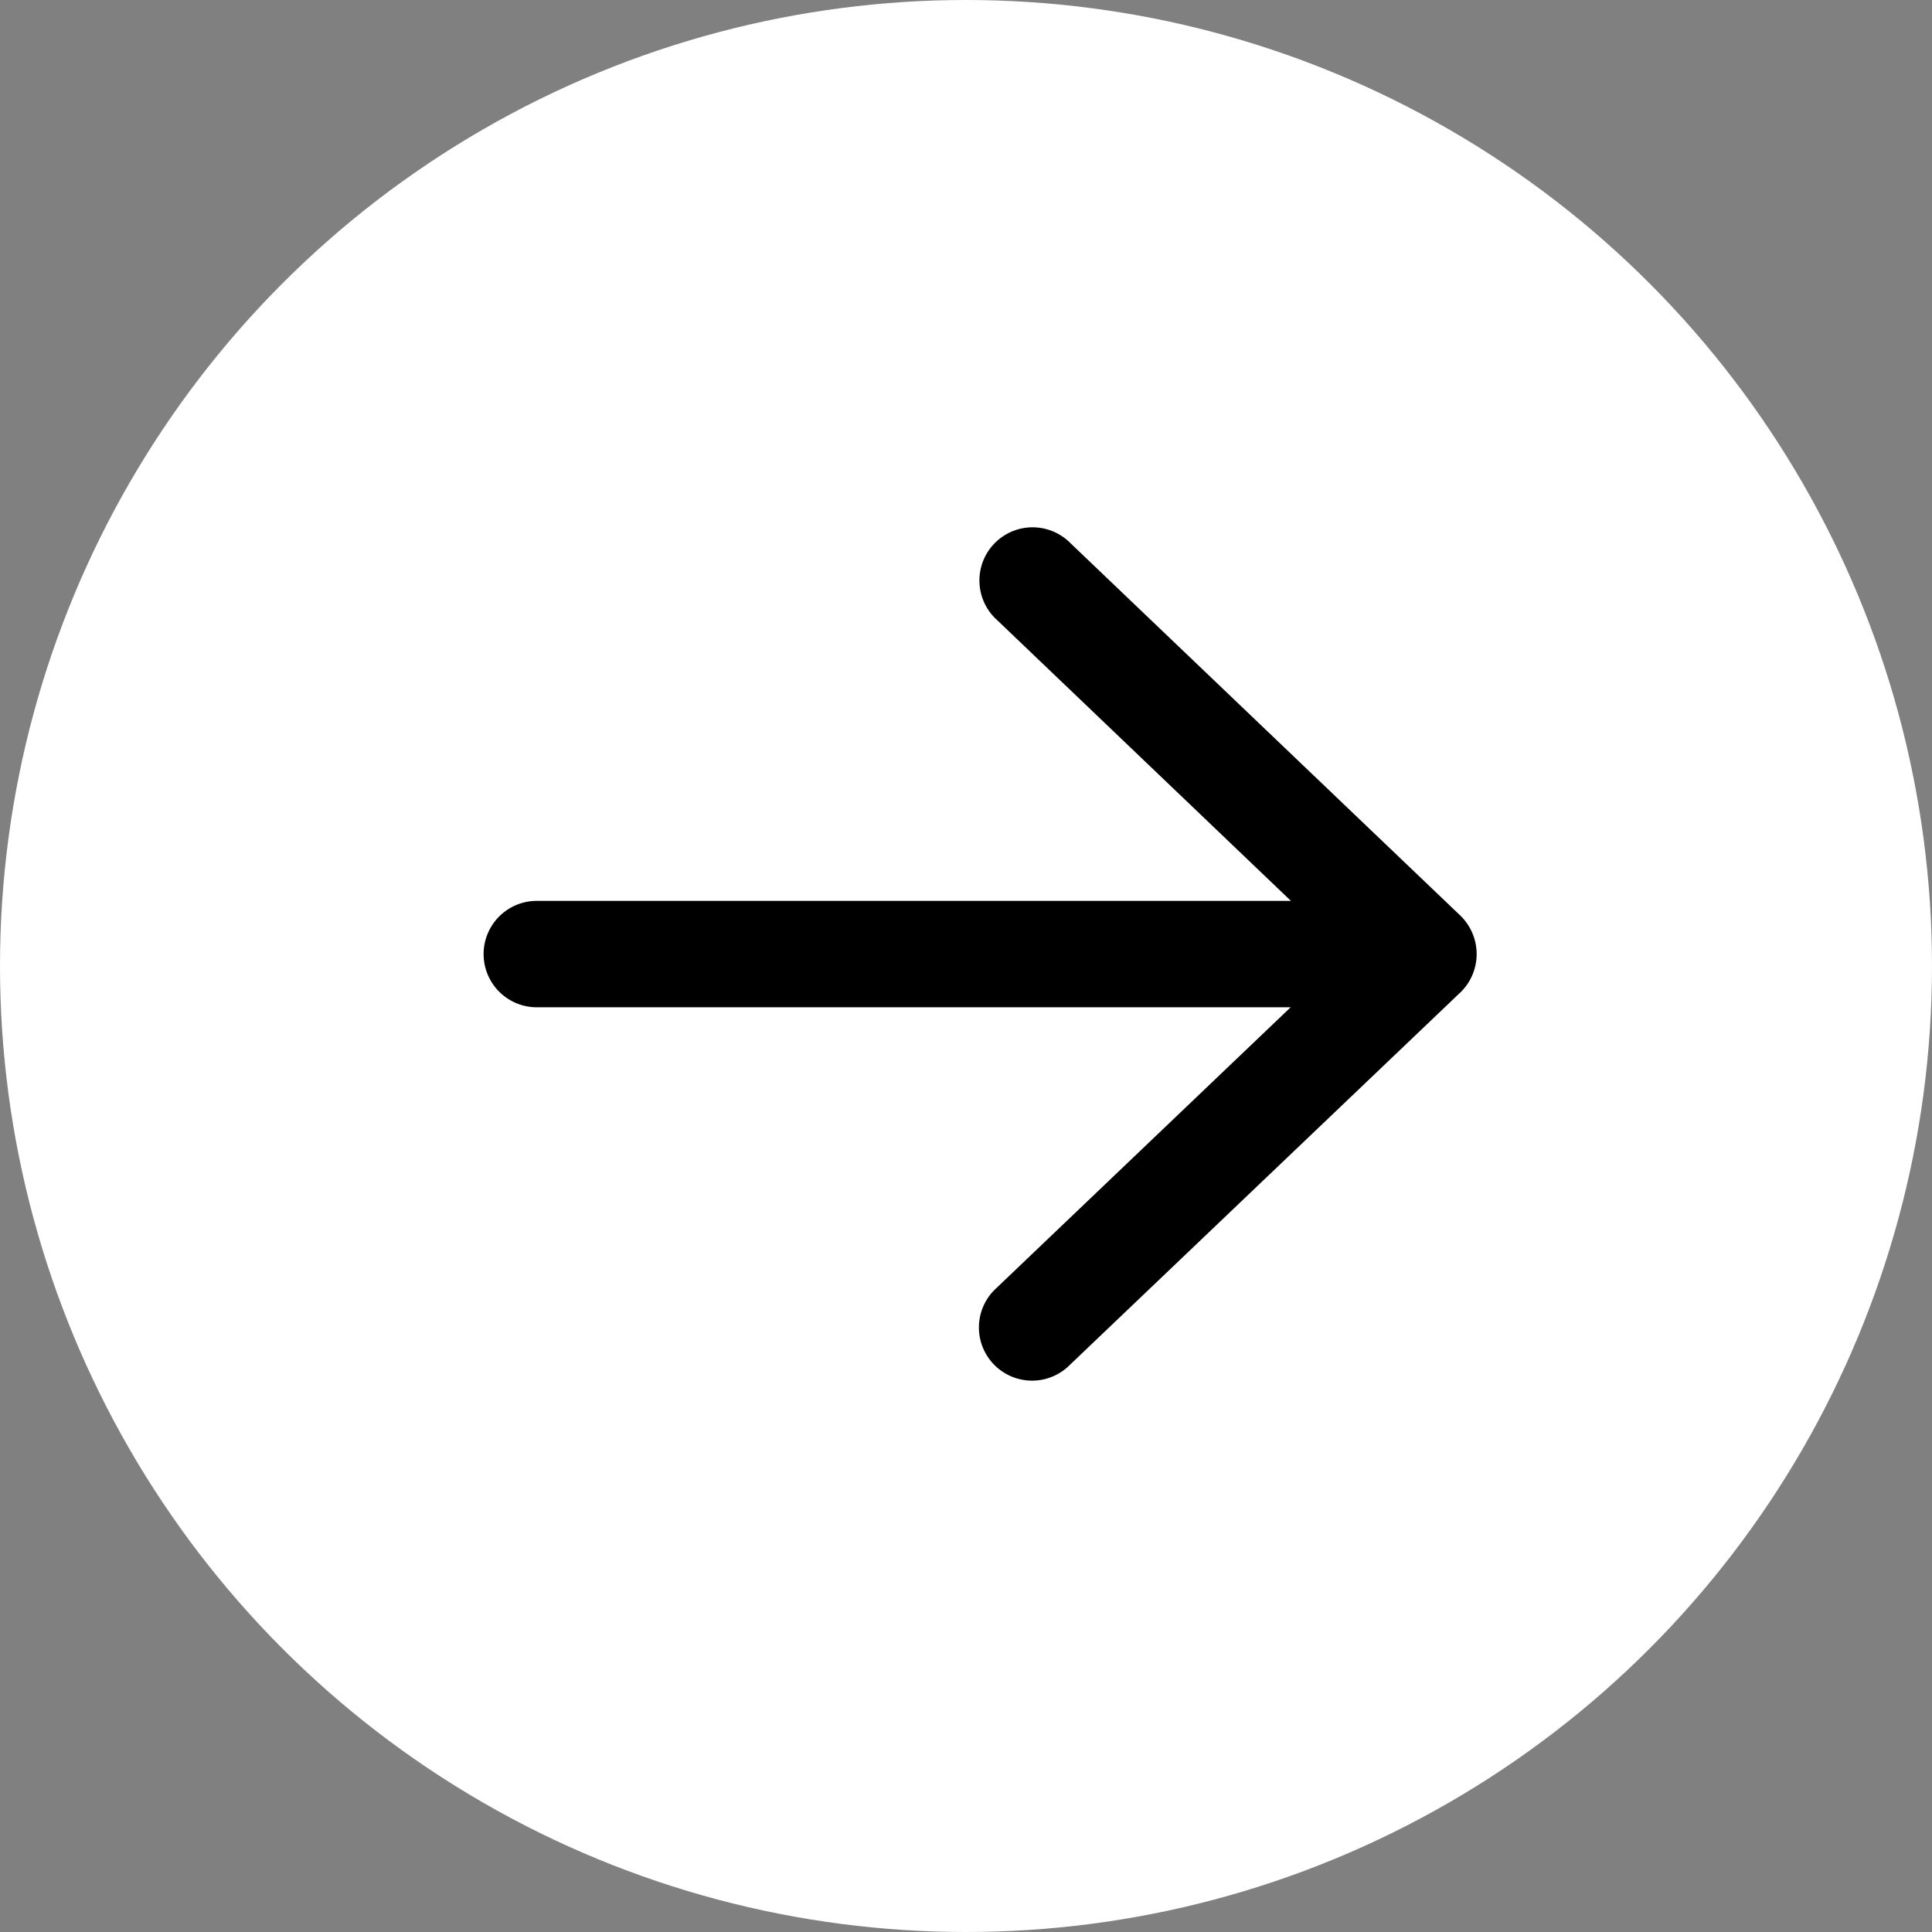
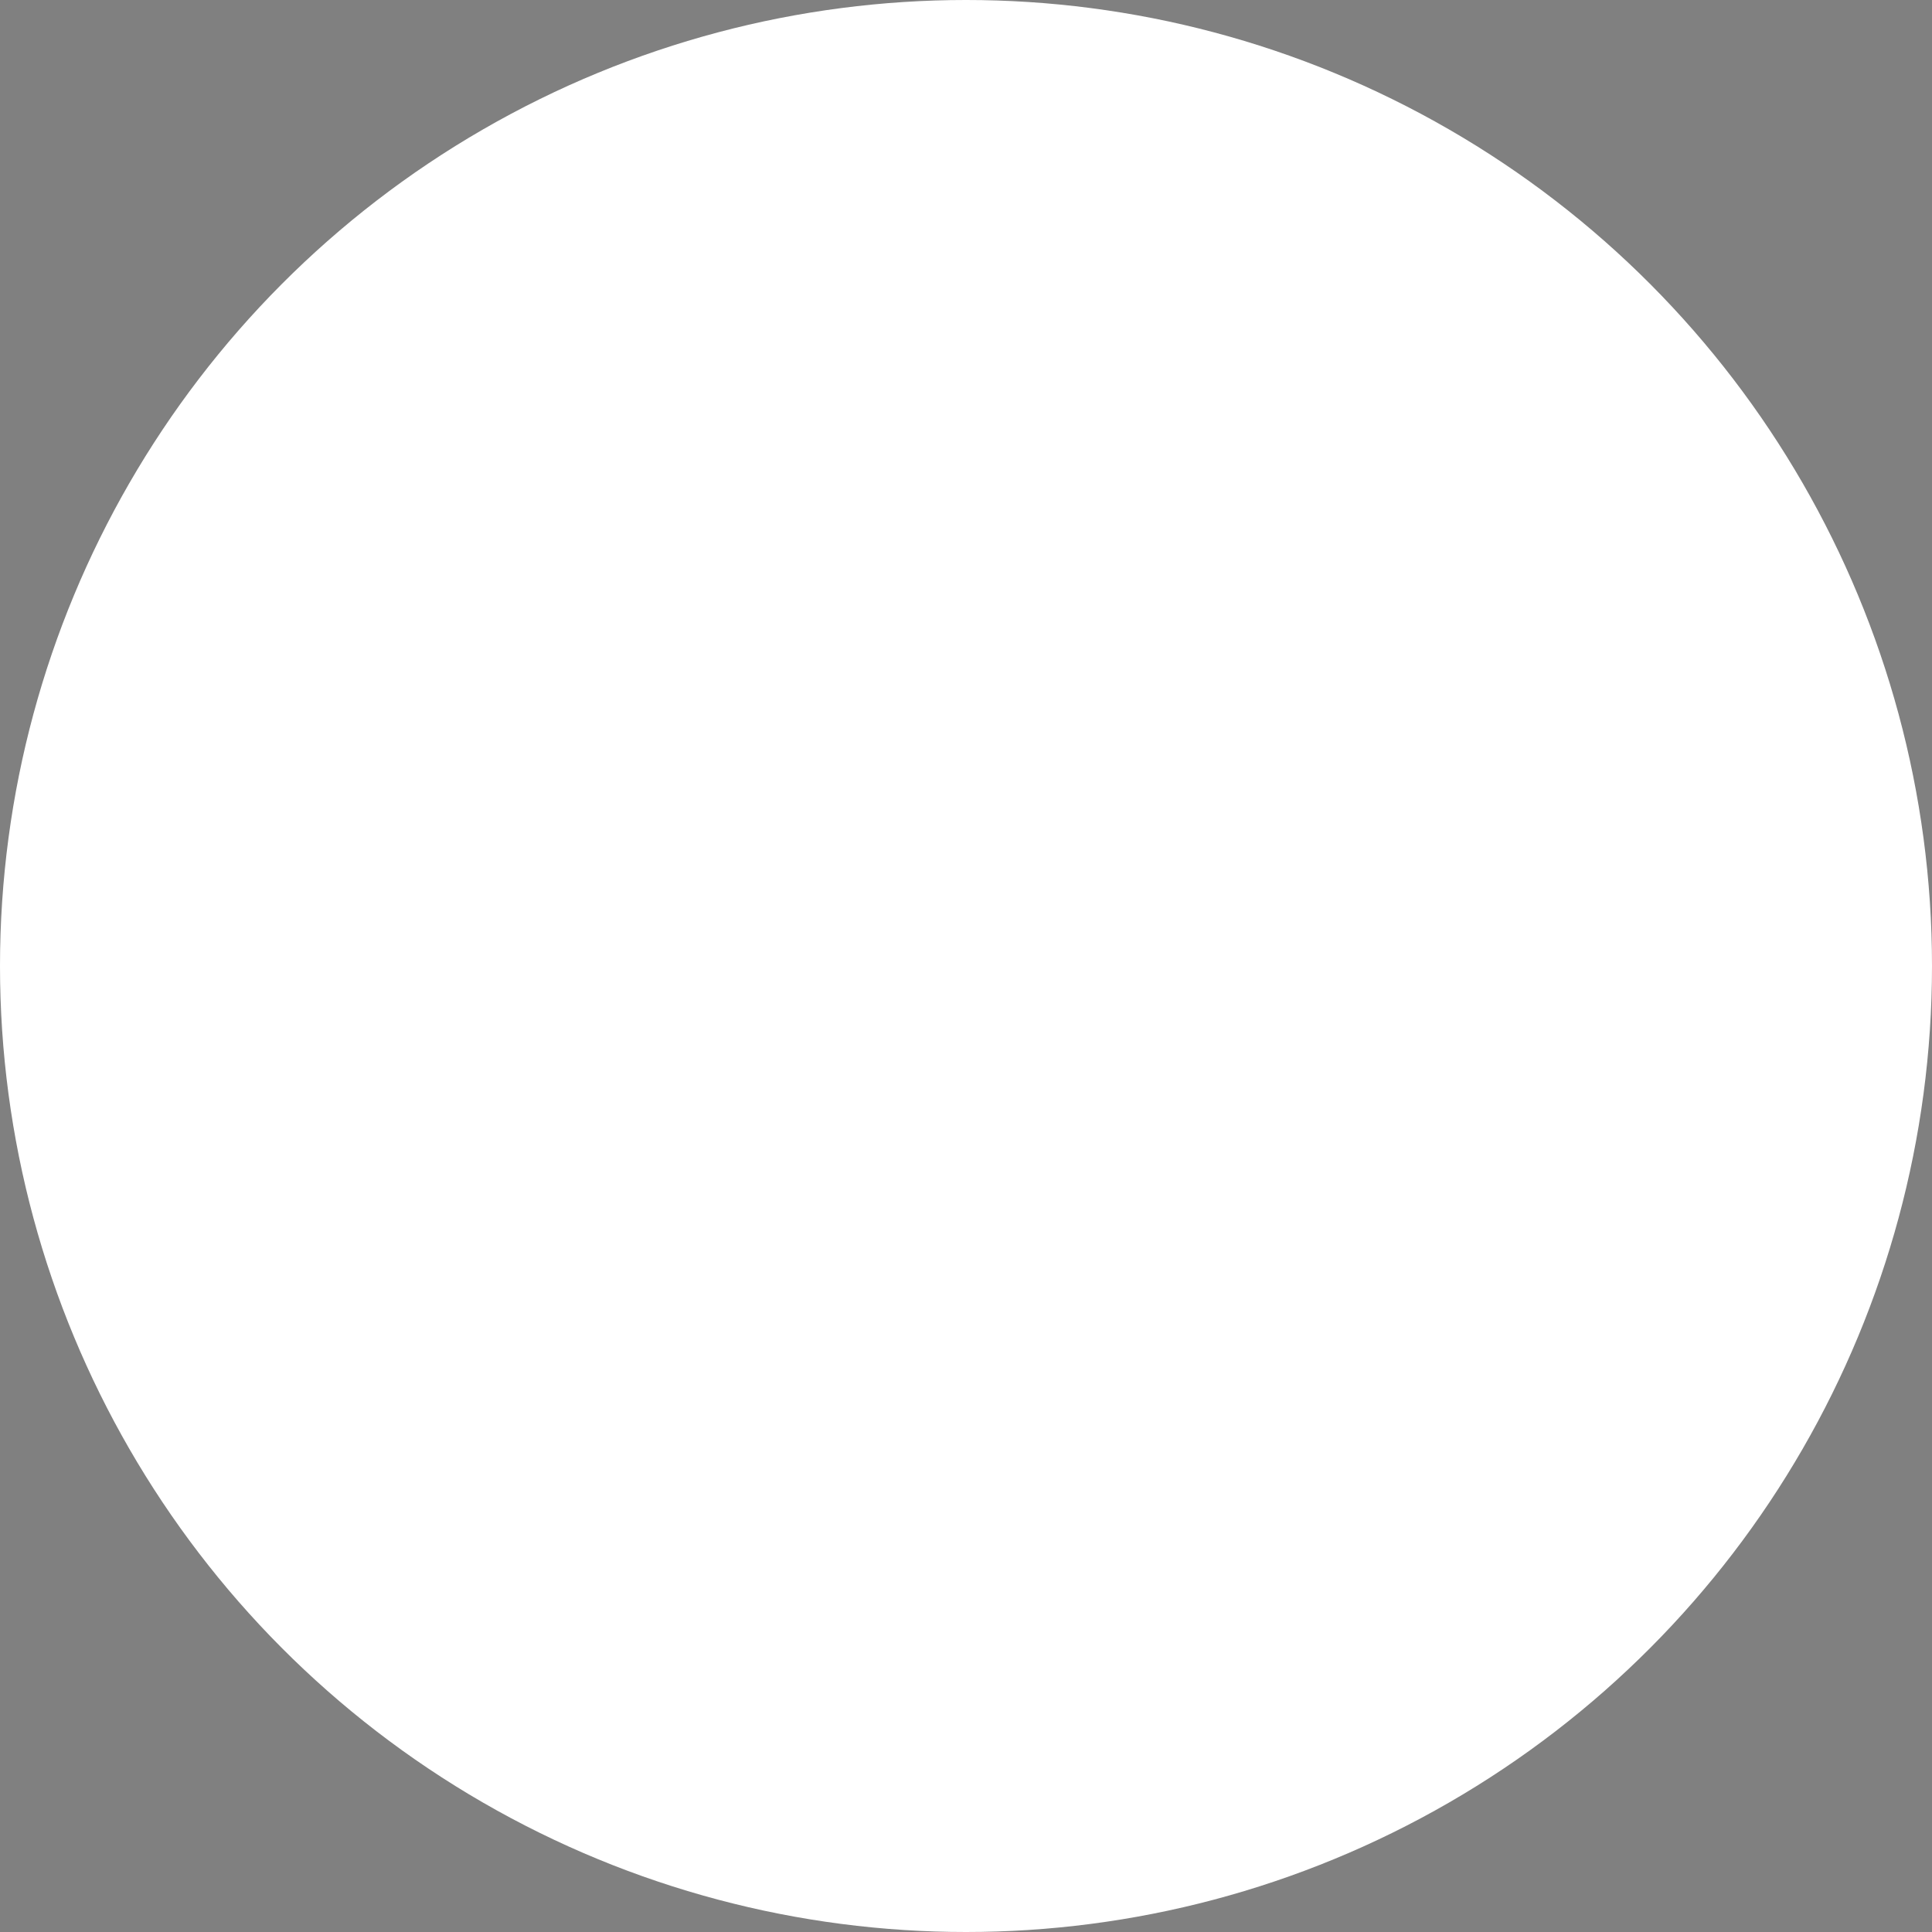
<svg xmlns="http://www.w3.org/2000/svg" width="27" height="27" viewBox="0 0 27 27">
  <rect x="0" y="0" width="27" height="27" fill="#808080" stroke="none" />
  <g id="Groupe_2" data-name="Groupe 2" transform="translate(-638 -1702)">
    <circle id="Ellipse_2" data-name="Ellipse 2" cx="13.5" cy="13.5" r="13.5" transform="translate(638 1702)" fill="#fff" />
-     <path id="Tracé_3" data-name="Tracé 3" d="M13.648,70.431a.748.748,0,0,0,0-1.078L8.2,64.149a.743.743,0,1,0-1.025,1.075l4.107,3.925H.743a.743.743,0,1,0,0,1.487H11.278l-4.11,3.922a.743.743,0,1,0,1.025,1.075l5.452-5.2Z" transform="translate(644.759 1645.441)" />
  </g>
</svg>